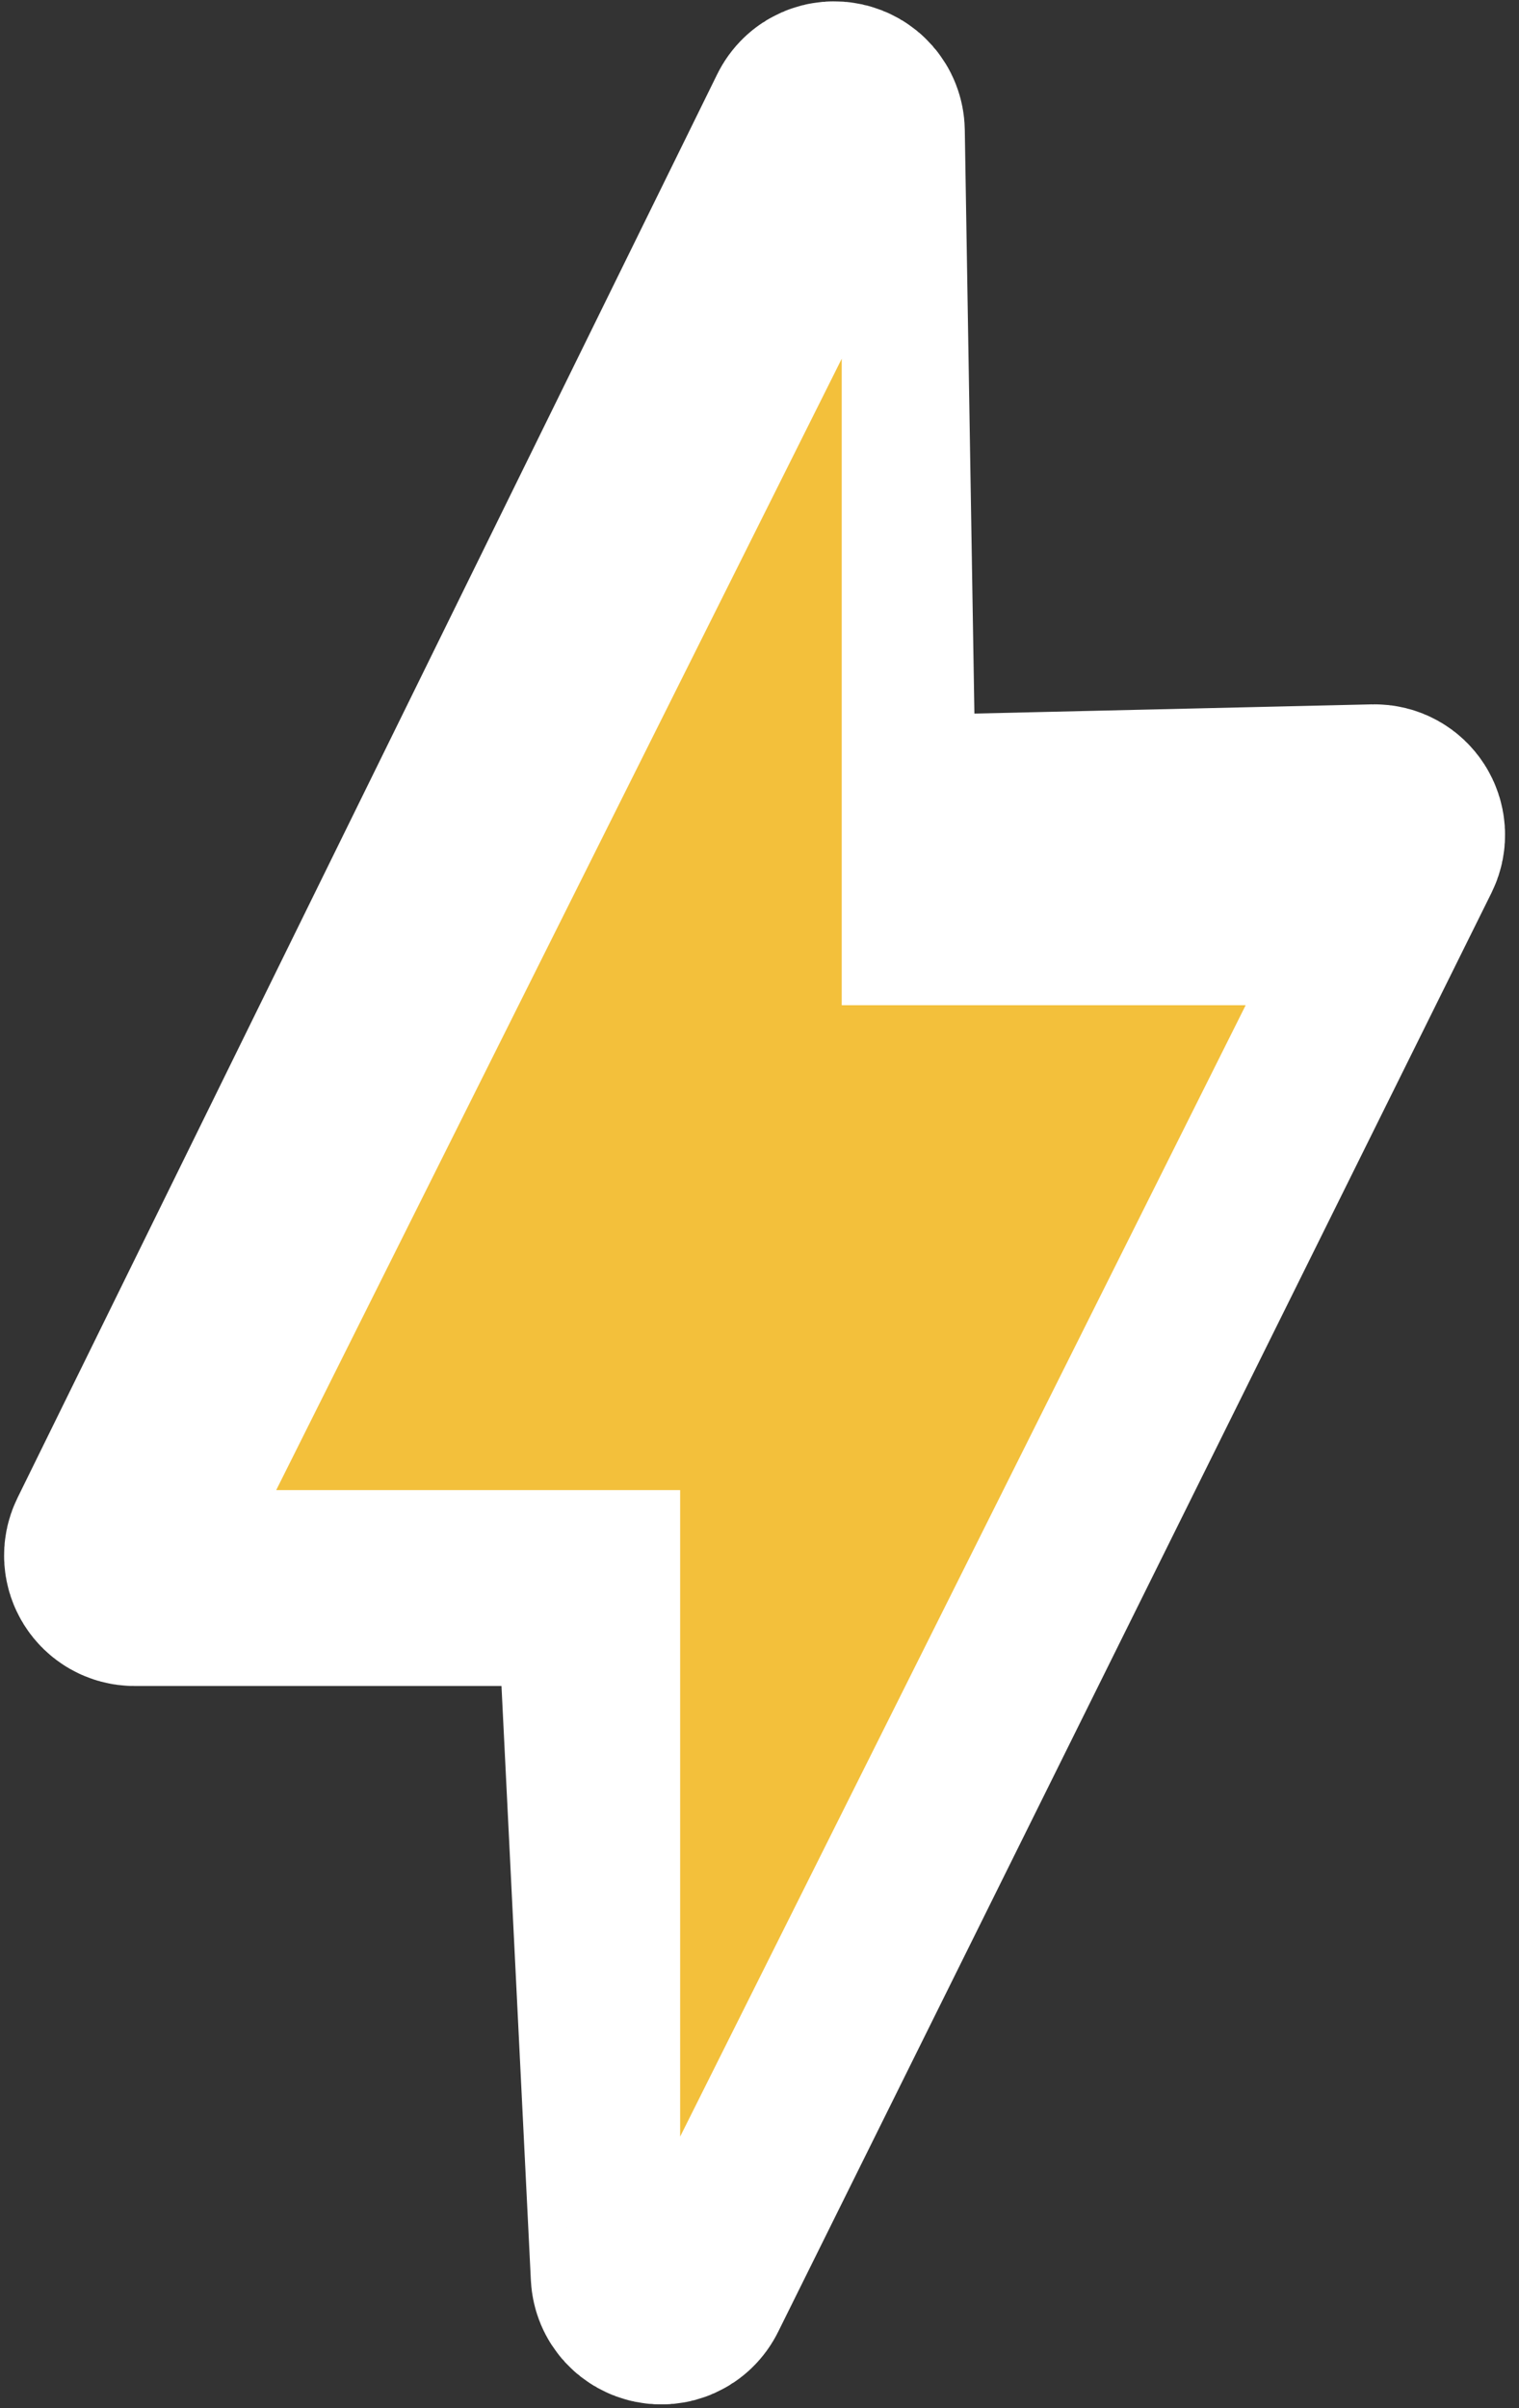
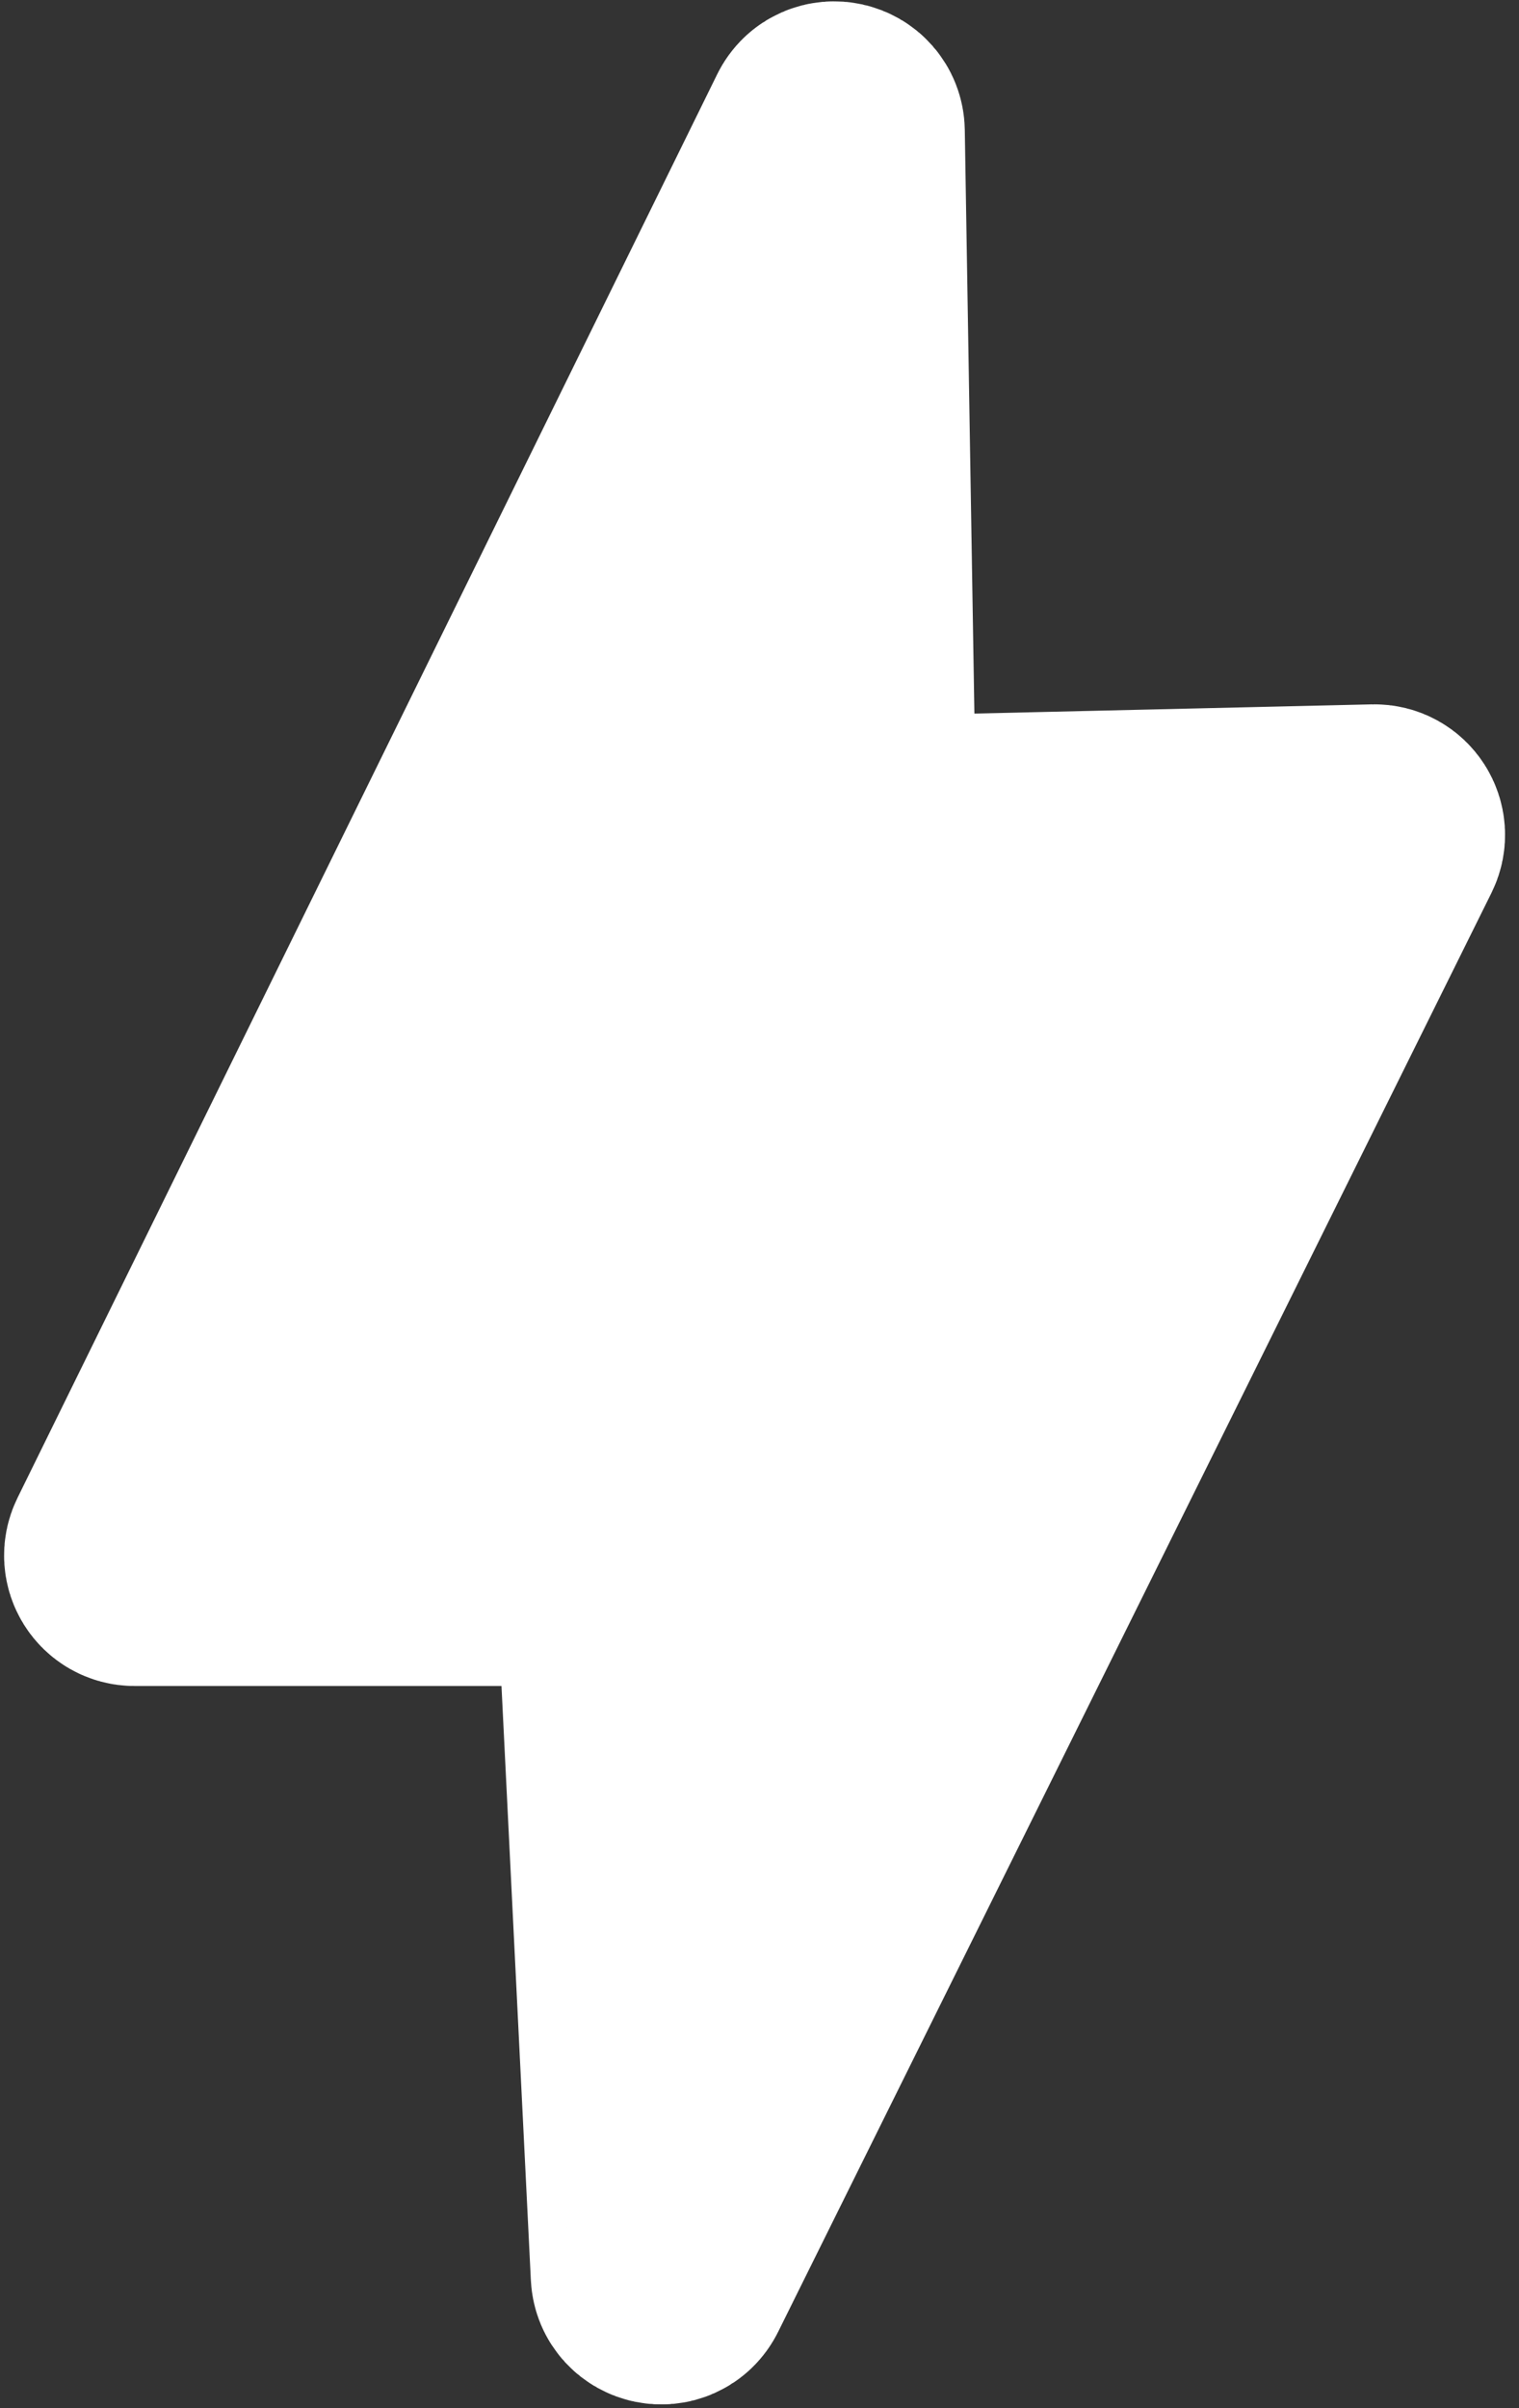
<svg xmlns="http://www.w3.org/2000/svg" width="106" height="168" viewBox="0 0 106 168" fill="none">
  <rect x="0" y="0" width="106" height="168" fill="#333333" stroke="none" />
  <path d="M42.878 110.207C42.855 109.745 42.474 109.382 42.012 109.382H9.393C8.751 109.382 8.331 108.709 8.615 108.132L57.441 8.819C57.843 8.002 59.072 8.277 59.087 9.188L59.88 57.337C59.888 57.819 60.287 58.201 60.768 58.19L95.9 57.376C96.552 57.361 96.987 58.044 96.697 58.629L46.918 159.018C46.521 159.818 45.319 159.568 45.275 158.675L42.878 110.207Z" fill="white" stroke="white" stroke-width="16.479" />
-   <path d="M47.463 103.953H19.275L58.738 25.027V70.128H86.926L47.463 149.054V103.953Z" fill="#F3C03B" />
</svg>